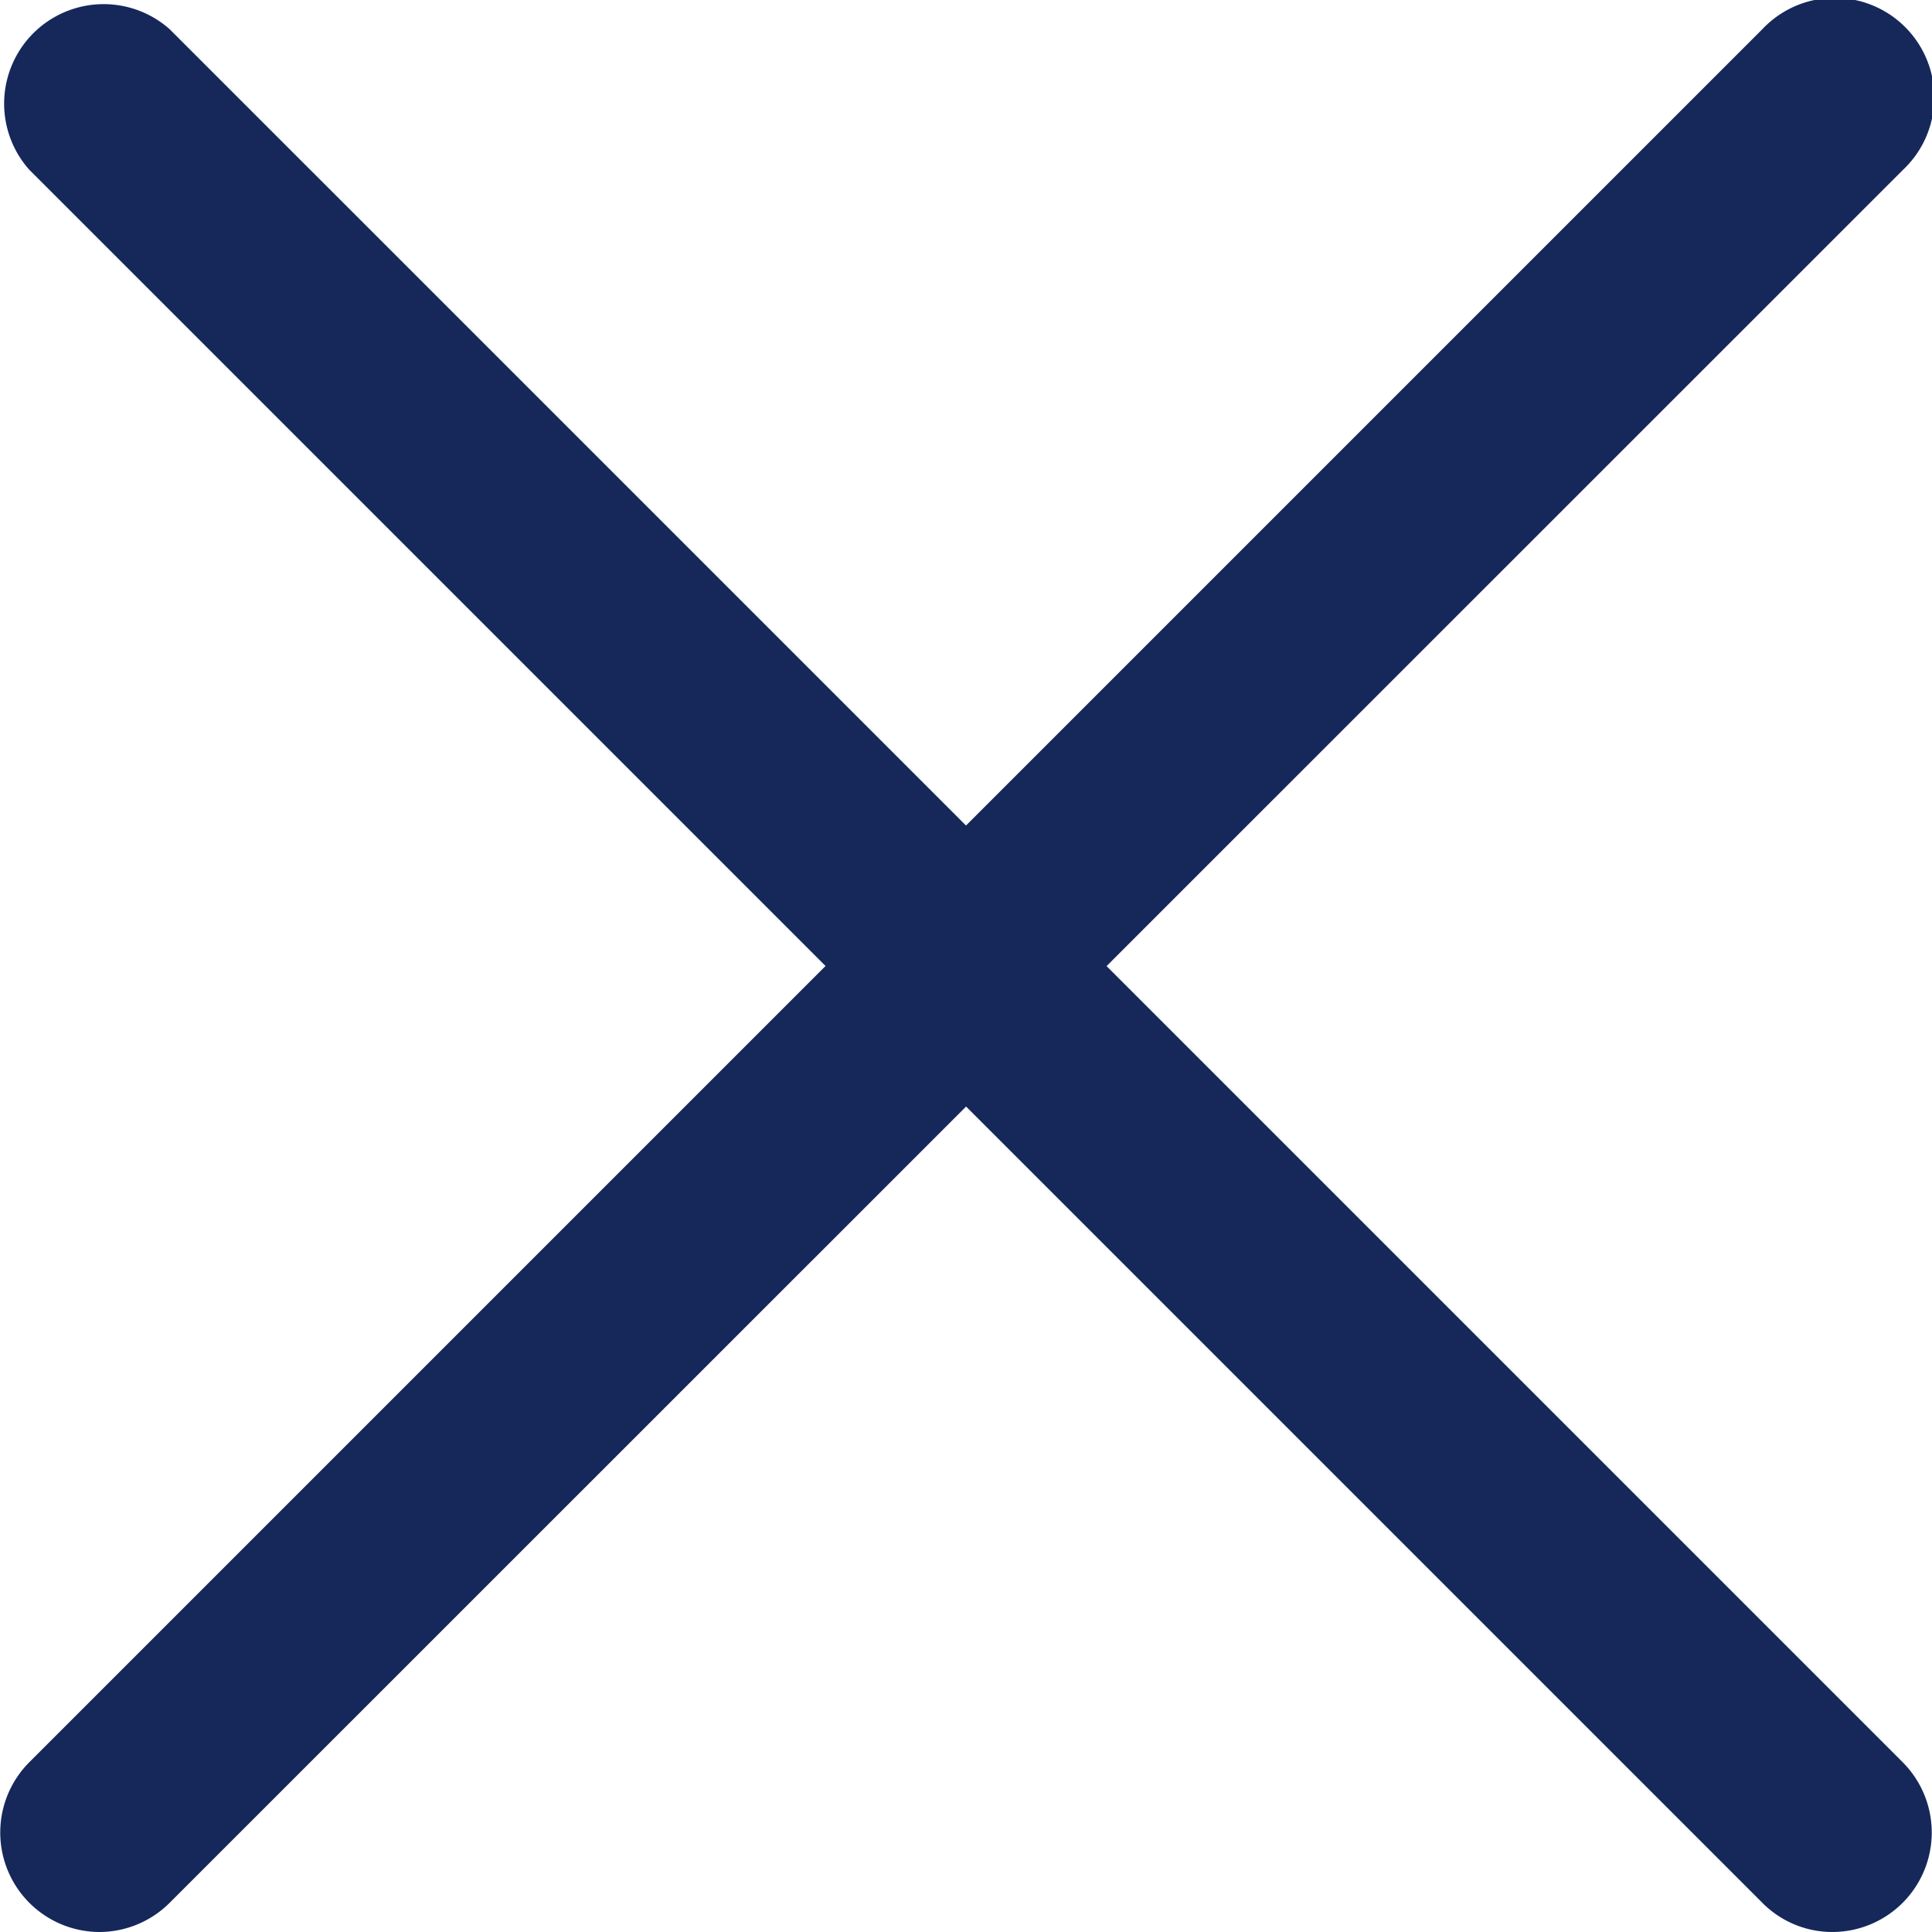
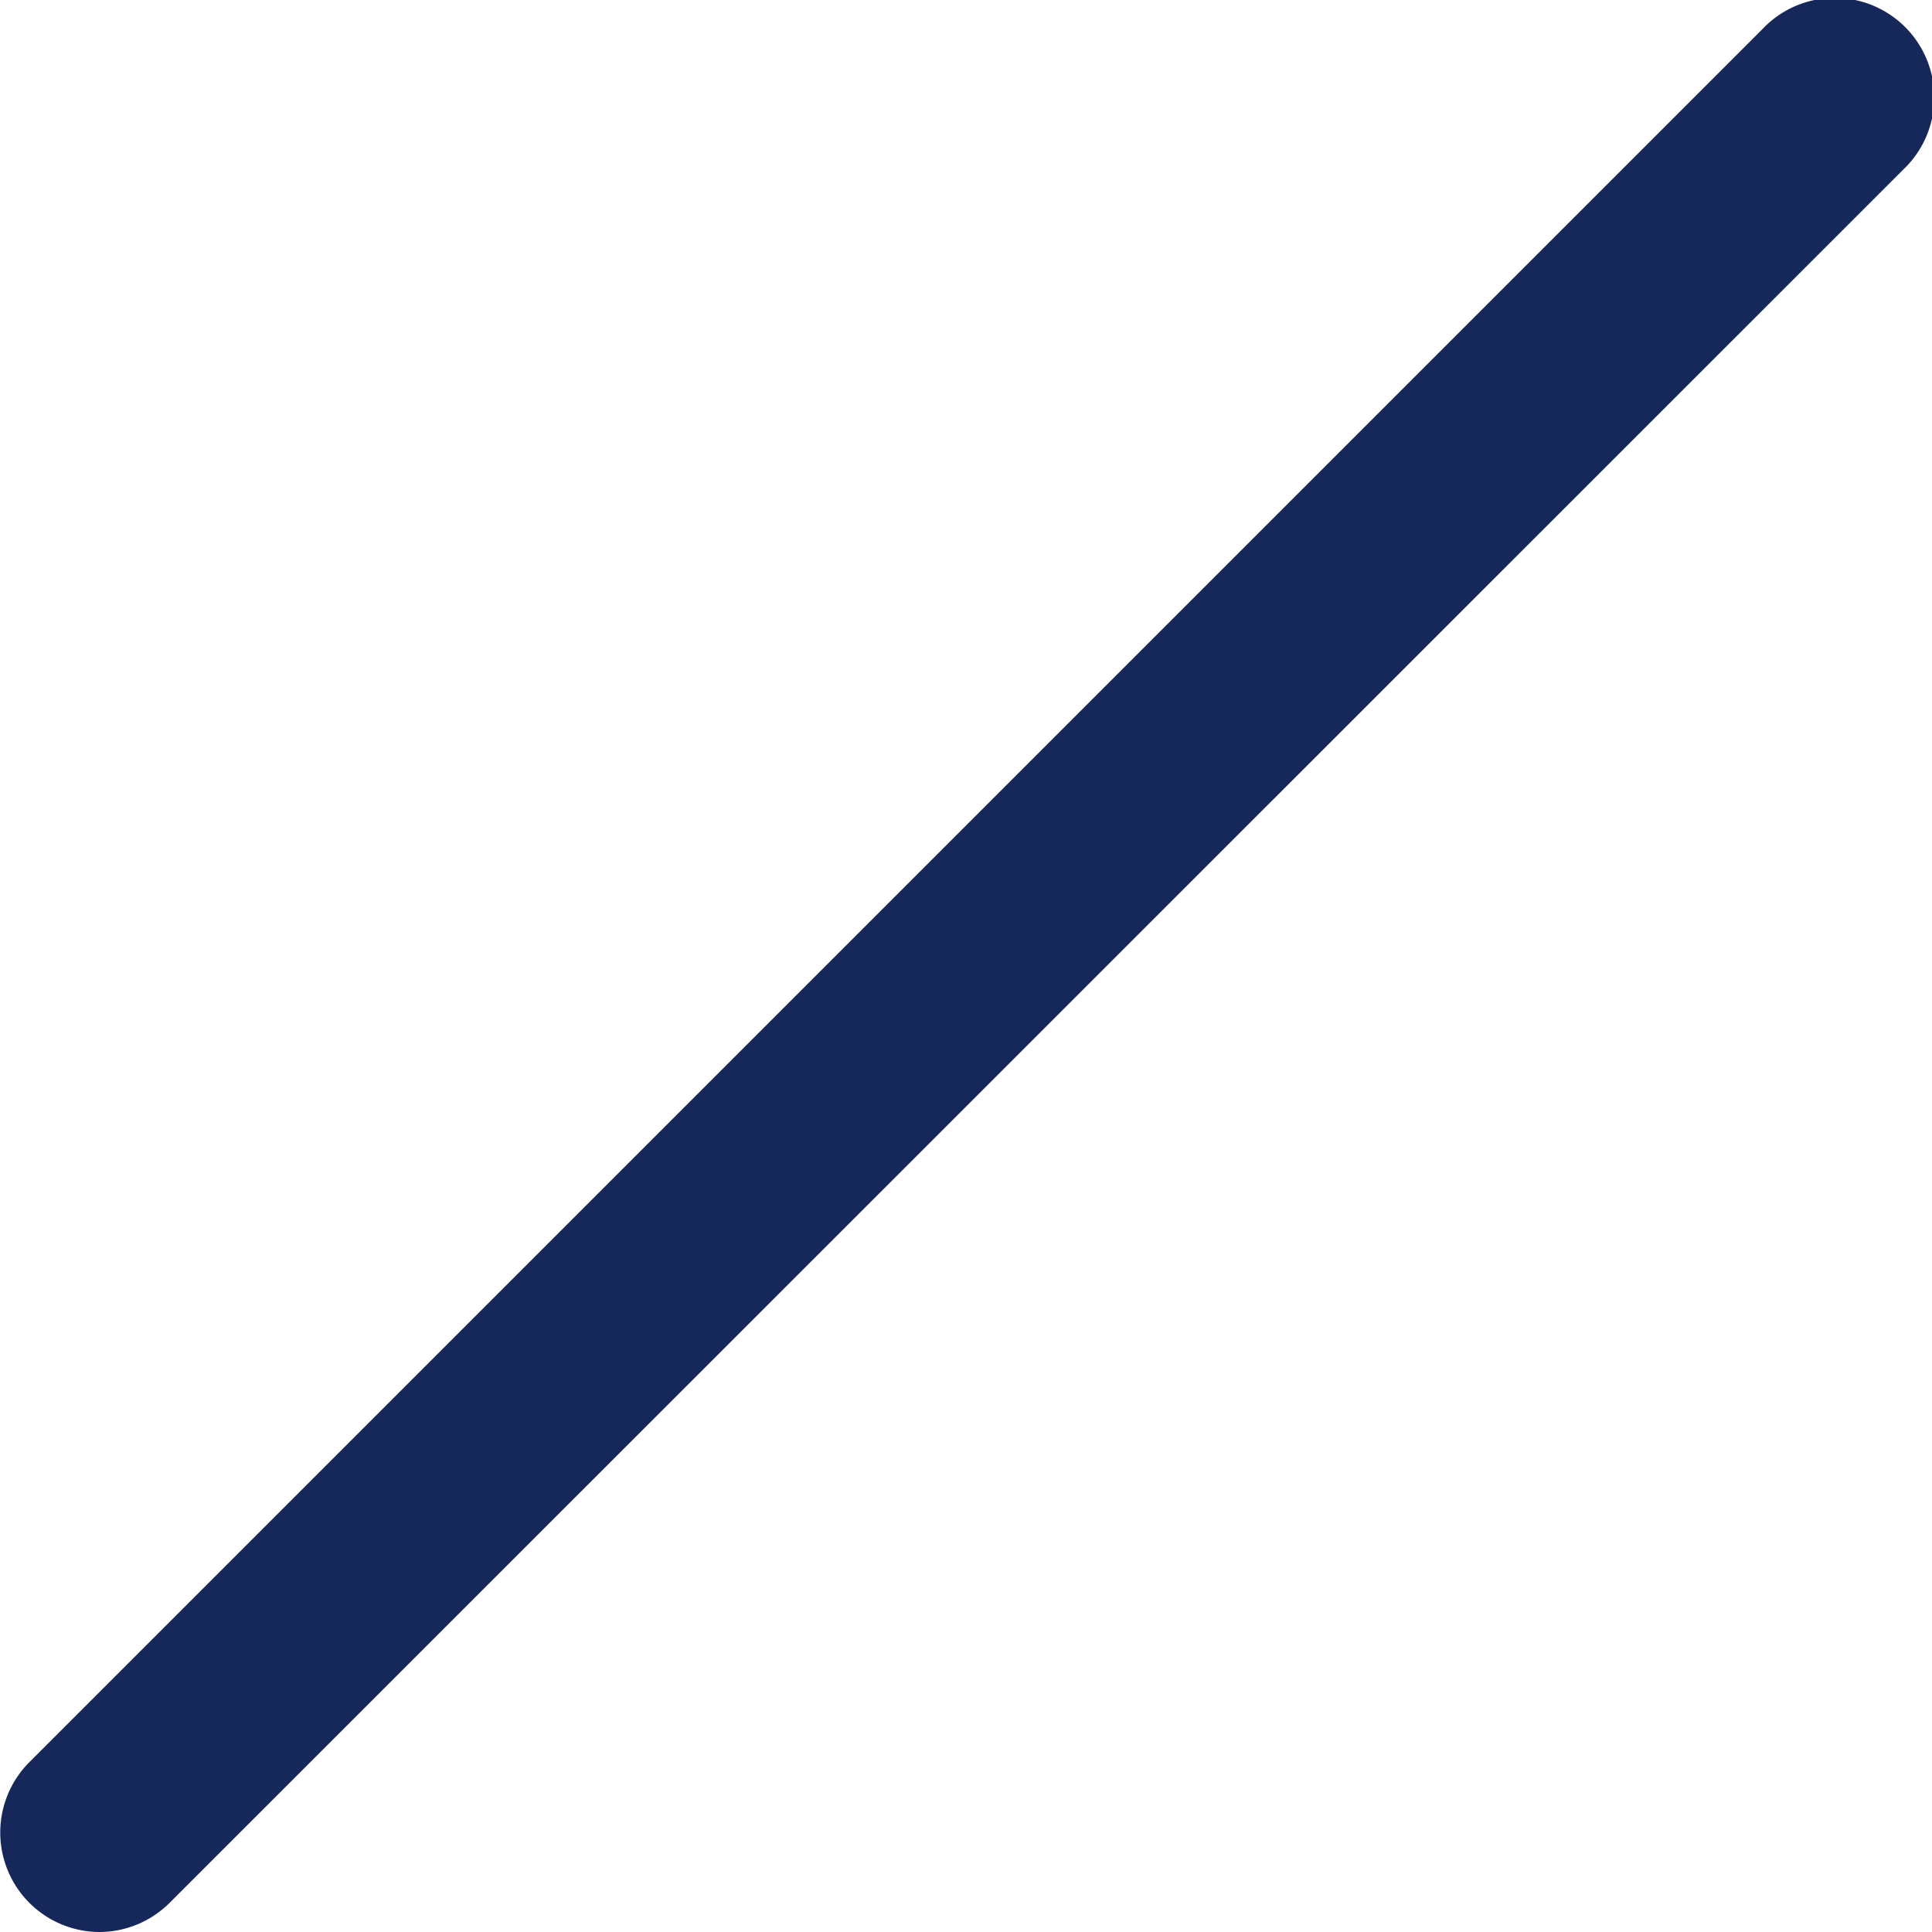
<svg xmlns="http://www.w3.org/2000/svg" width="10" height="10" viewBox="0 0 10 10">
  <g id="Group_45289" data-name="Group 45289" transform="translate(-878.16 -139.16)">
    <g id="close" transform="translate(878.16 139.16)">
      <path id="Path_3447" data-name="Path 3447" d="M.553,10A.515.515,0,0,1,.19,9.122L9.161.151a.515.515,0,1,1,.728.728L.917,9.849A.516.516,0,0,1,.553,10Zm0,0" transform="translate(-0.039 0)" fill="#16275a" />
-       <path id="Path_3448" data-name="Path 3448" d="M9.525,10a.51.51,0,0,1-.364-.151L.19.878A.515.515,0,0,1,.917.151L9.888,9.122A.515.515,0,0,1,9.525,10Zm0,0" transform="translate(-0.039 0)" fill="#16275a" />
    </g>
  </g>
</svg>